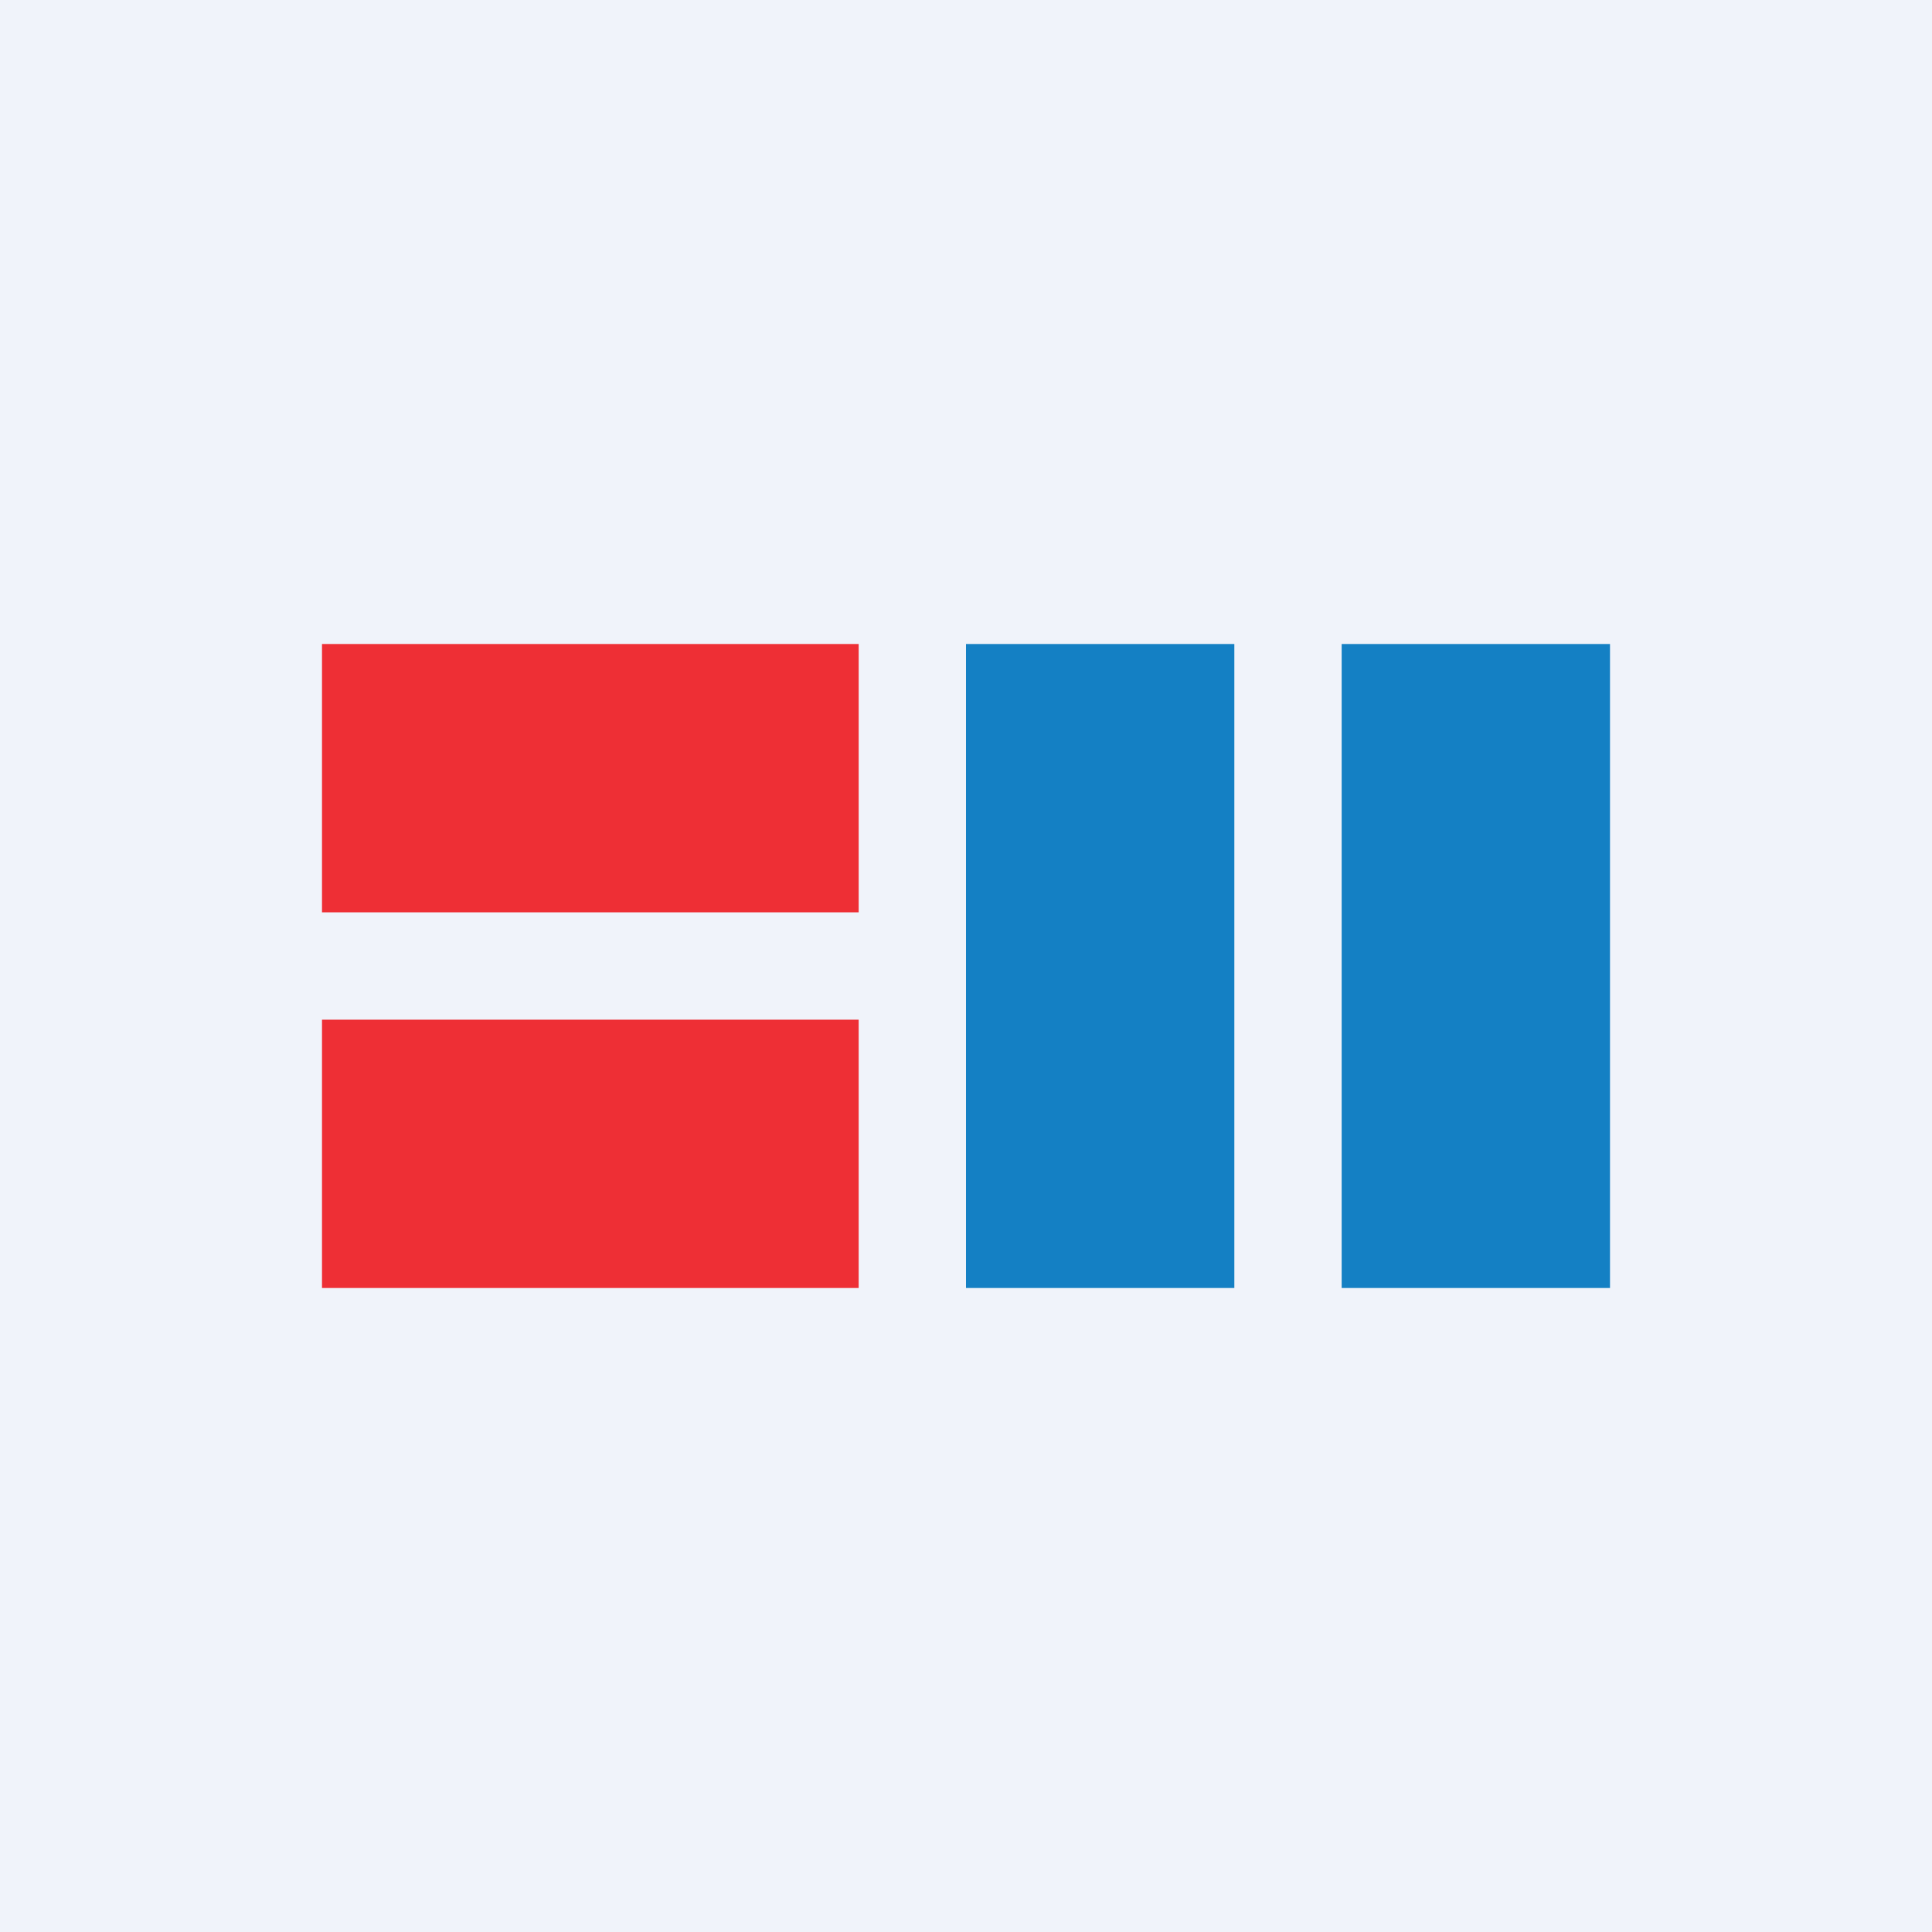
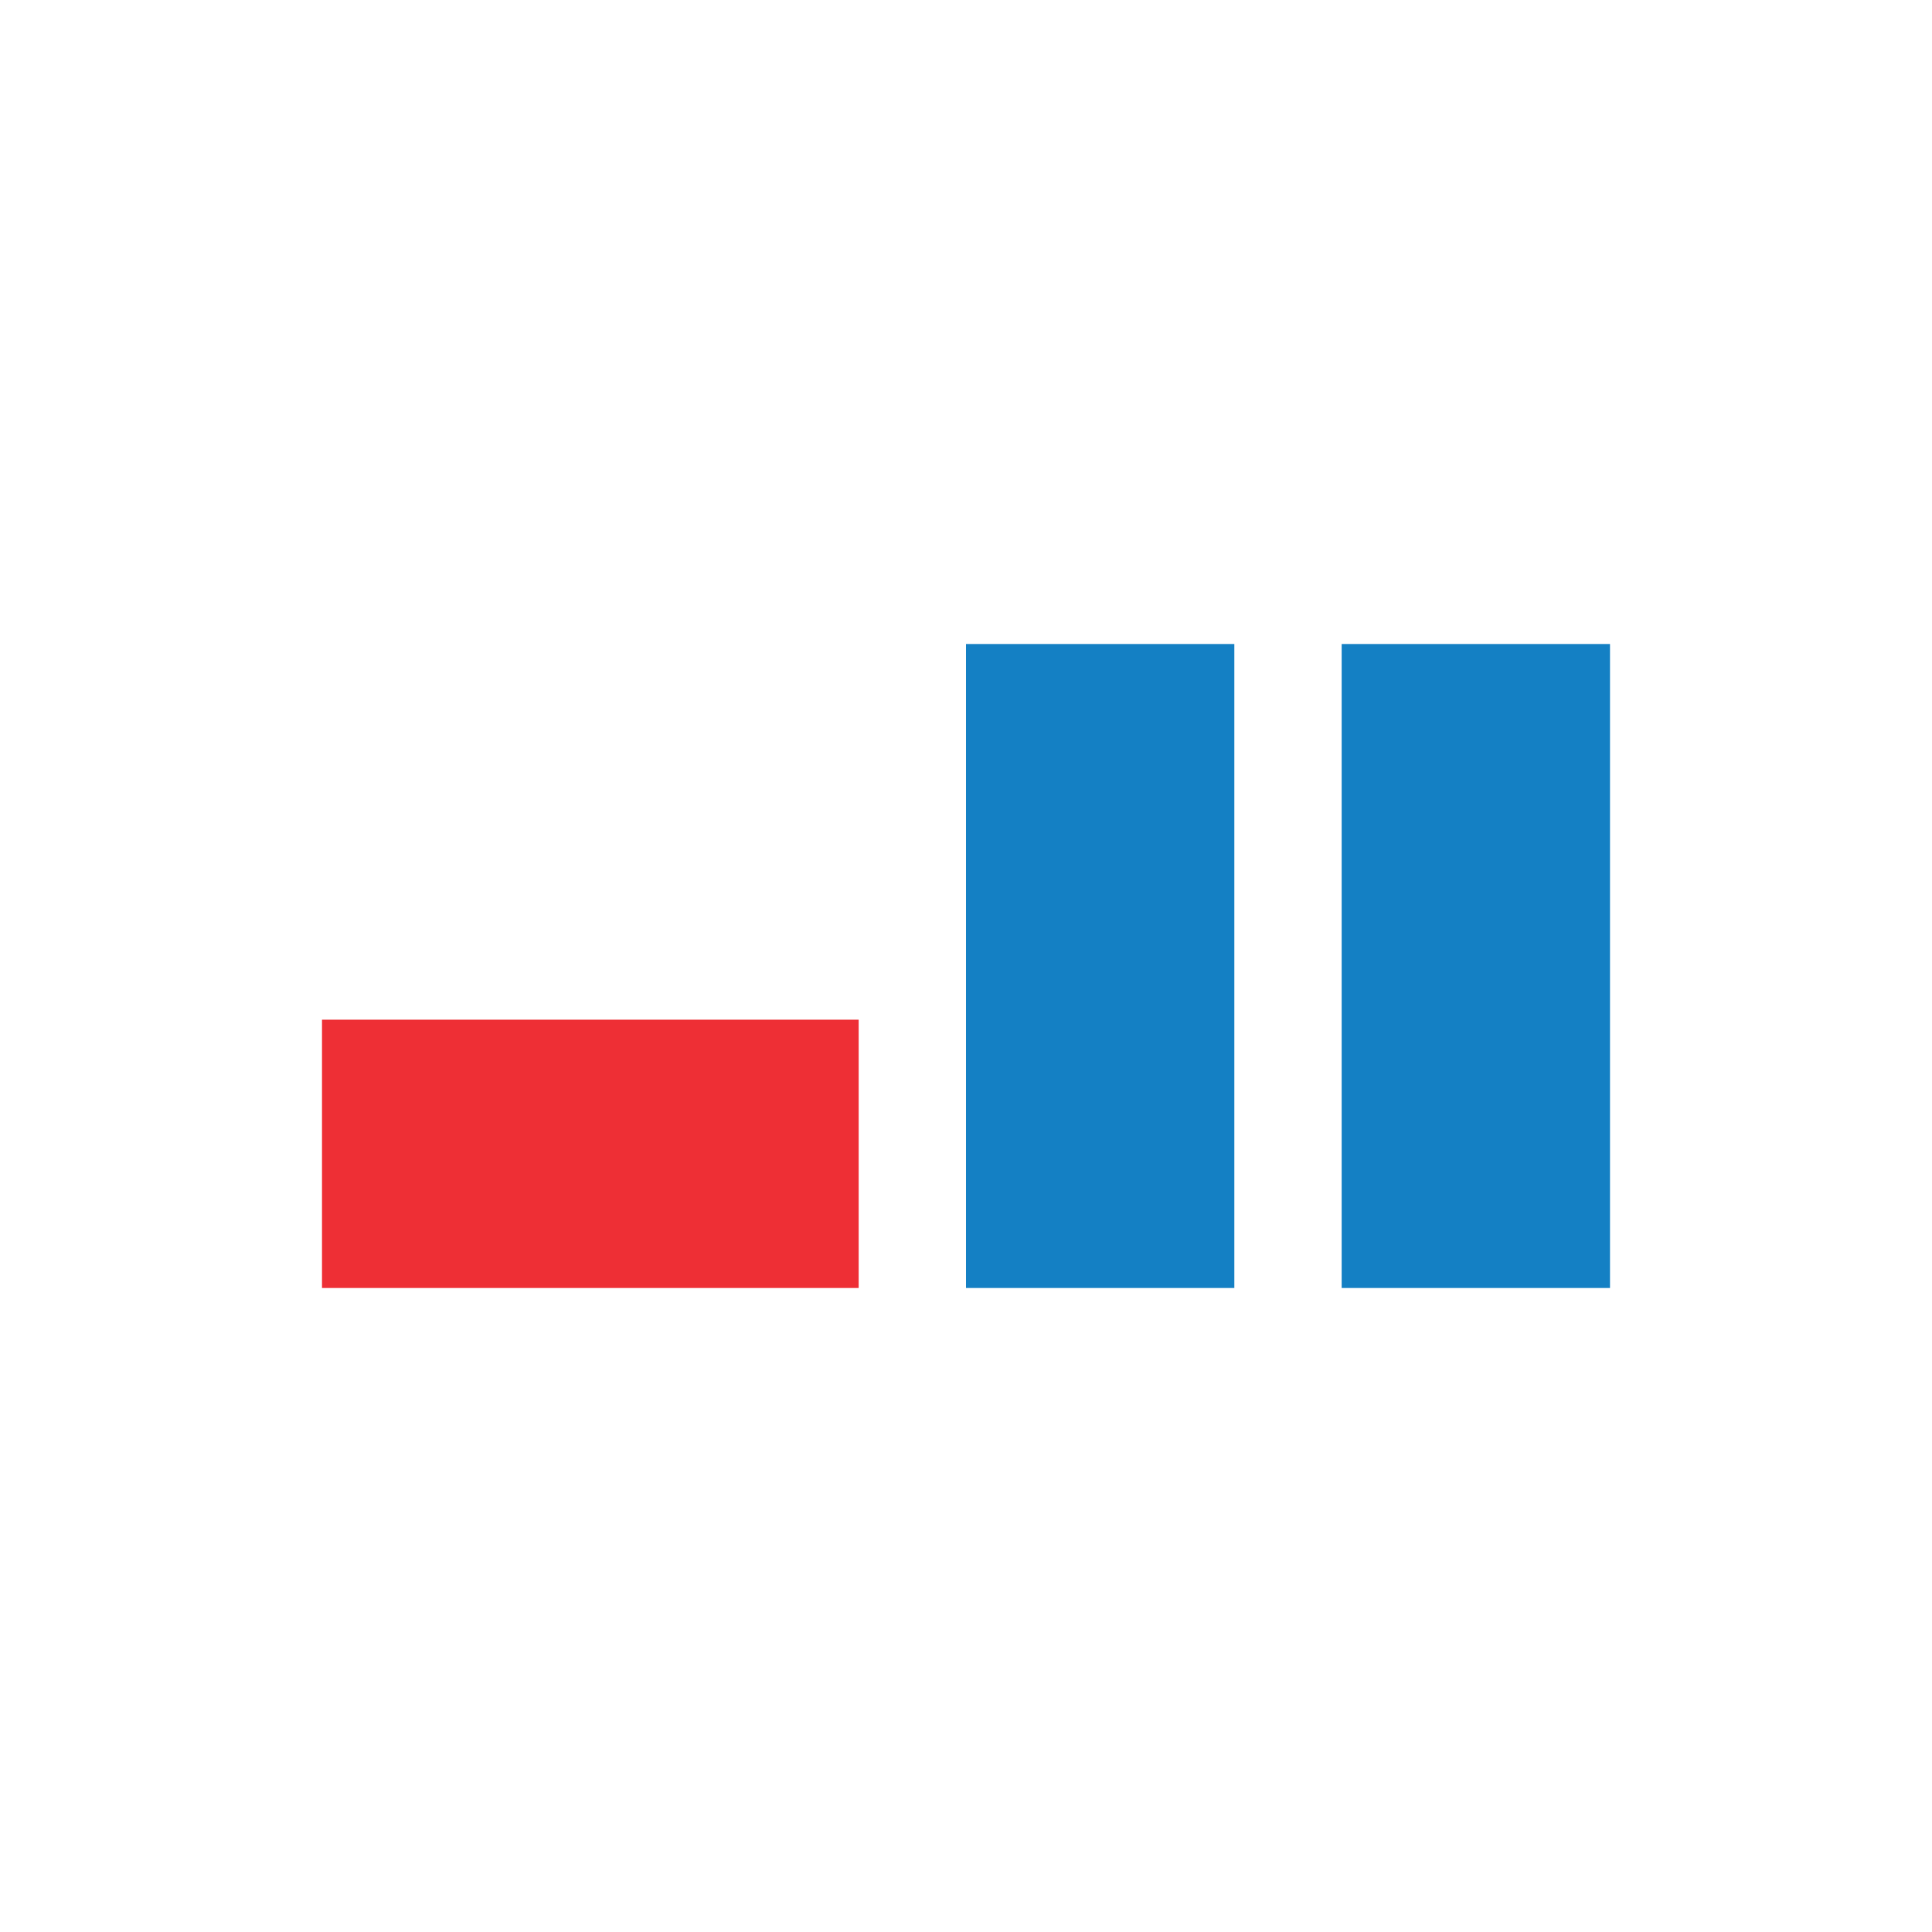
<svg xmlns="http://www.w3.org/2000/svg" width="18" height="18" viewBox="0 0 18 18">
-   <path fill="#F0F3FA" d="M0 0h18v18H0z" />
-   <path d="M3 6h5v2.5H3V6Z" fill="#EE2F35" />
+   <path d="M3 6h5v2.5V6Z" fill="#EE2F35" />
  <path fill="#1480C4" d="M11.5 6v6H9V6zM15 6v6h-2.5V6z" />
  <path d="M3 9.5h5V12H3V9.5Z" fill="#EE2F35" />
</svg>